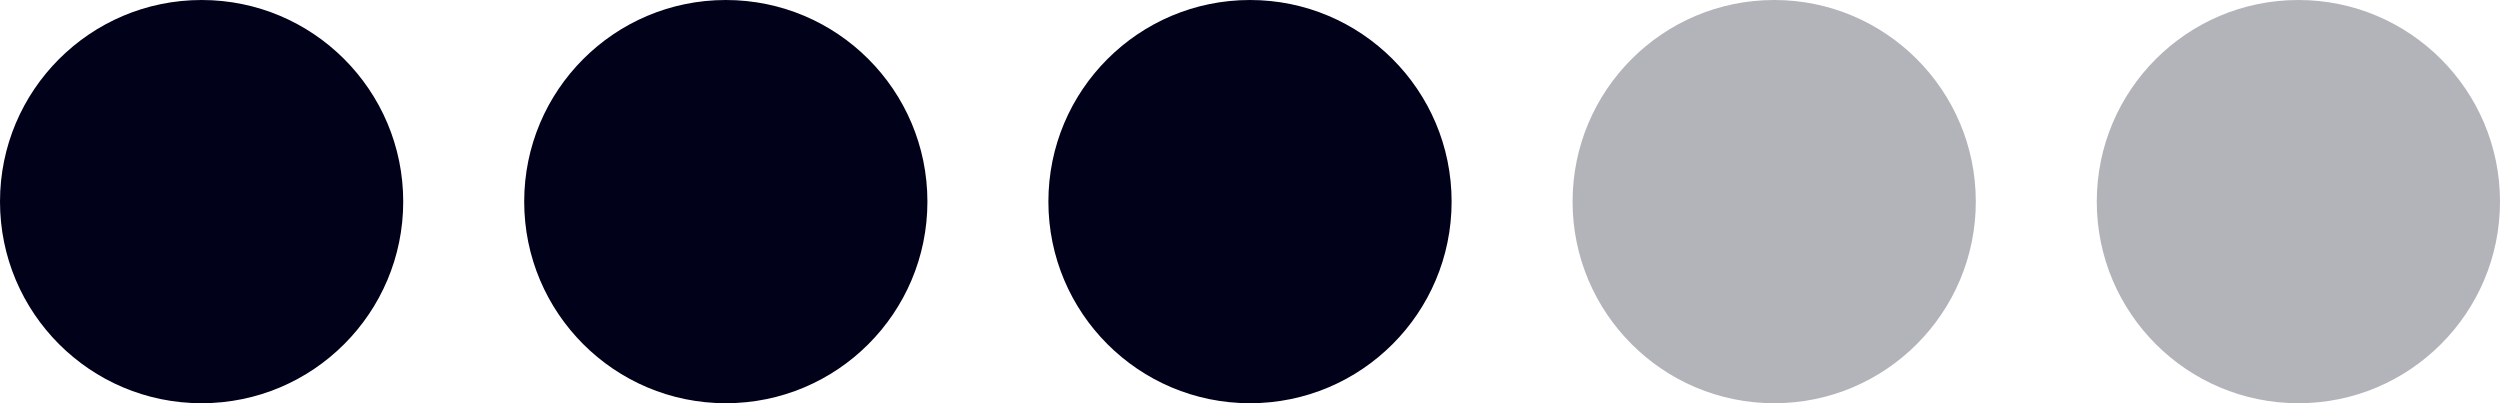
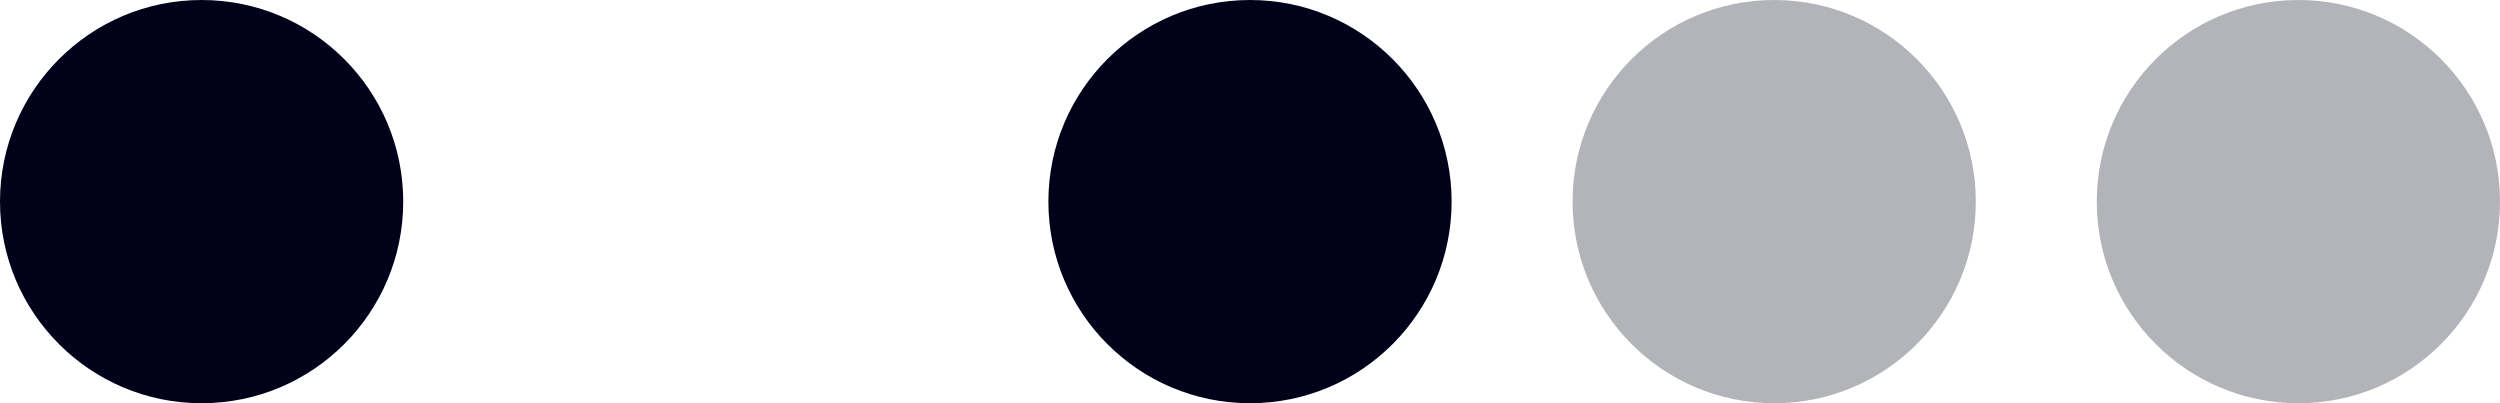
<svg xmlns="http://www.w3.org/2000/svg" width="62" height="10" viewBox="0 0 62 10" fill="none">
  <circle cx="5" cy="5" r="5" fill="#01011A" />
-   <circle cx="18" cy="5" r="5" fill="#01011A" />
  <circle cx="31" cy="5" r="5" fill="#01011A" />
  <circle cx="44" cy="5" r="5" fill="#01011A" fill-opacity="0.3" />
  <circle cx="57" cy="5" r="5" fill="#01011A" fill-opacity="0.3" />
</svg>